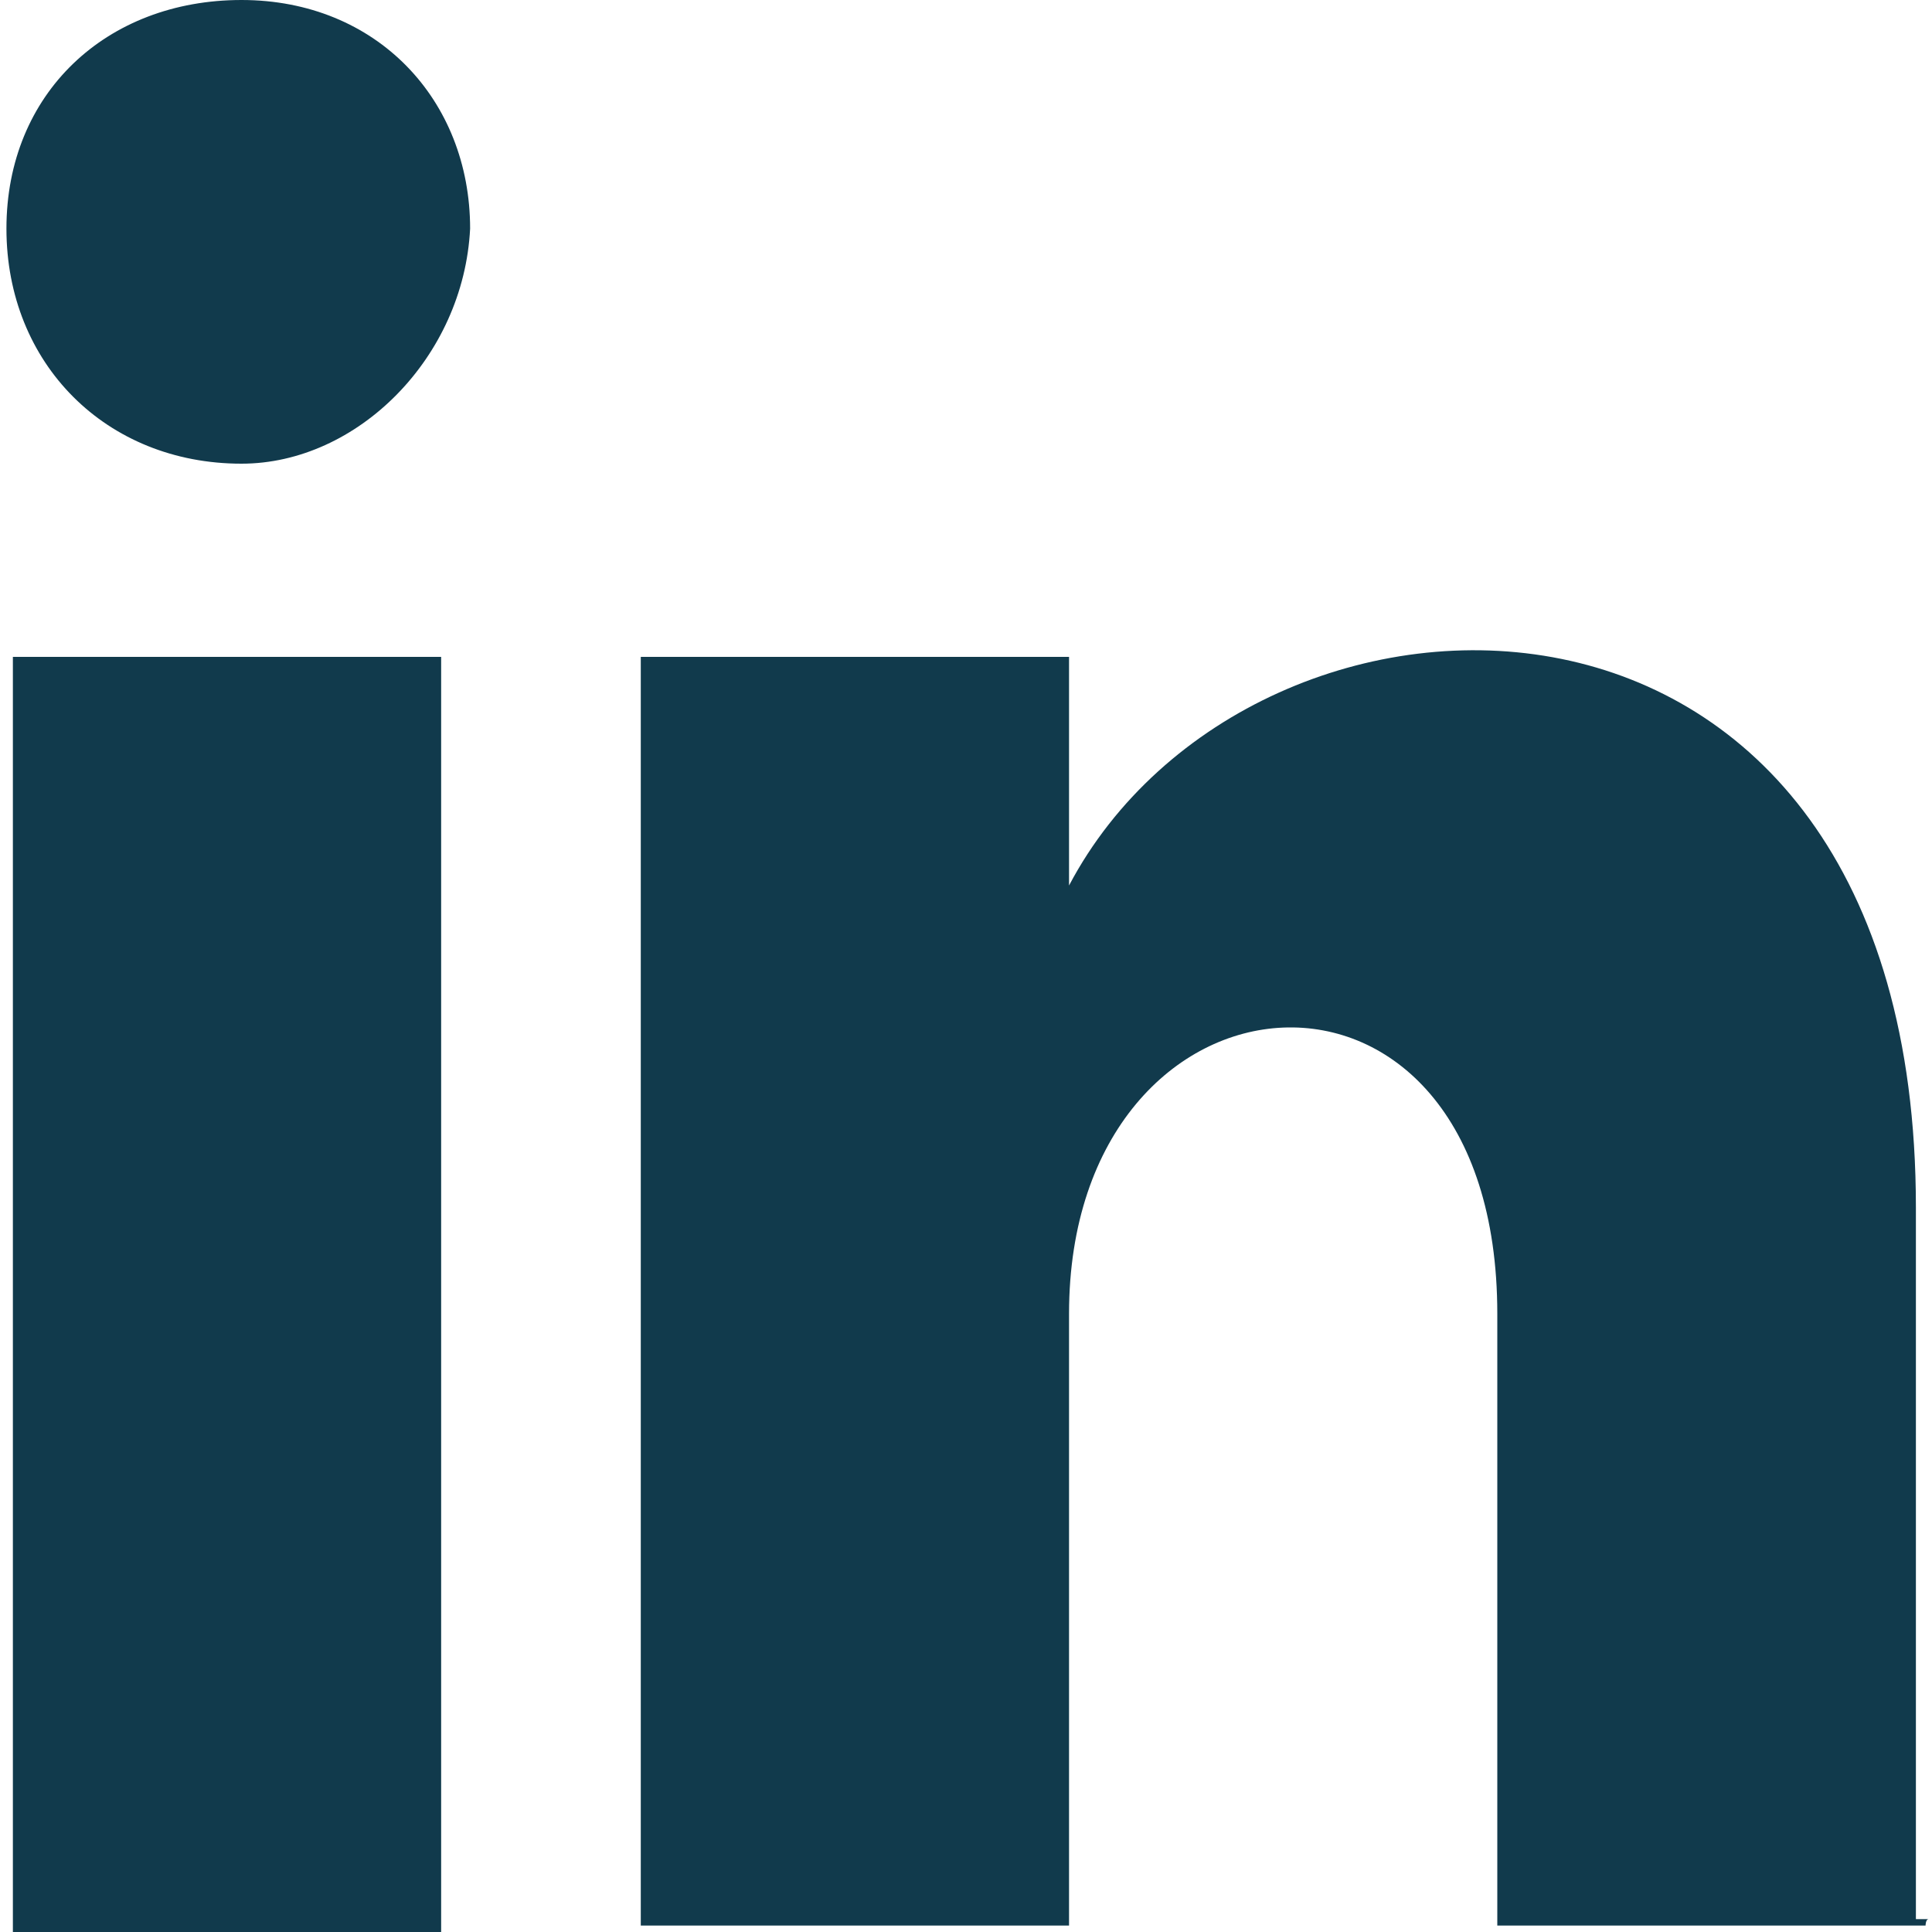
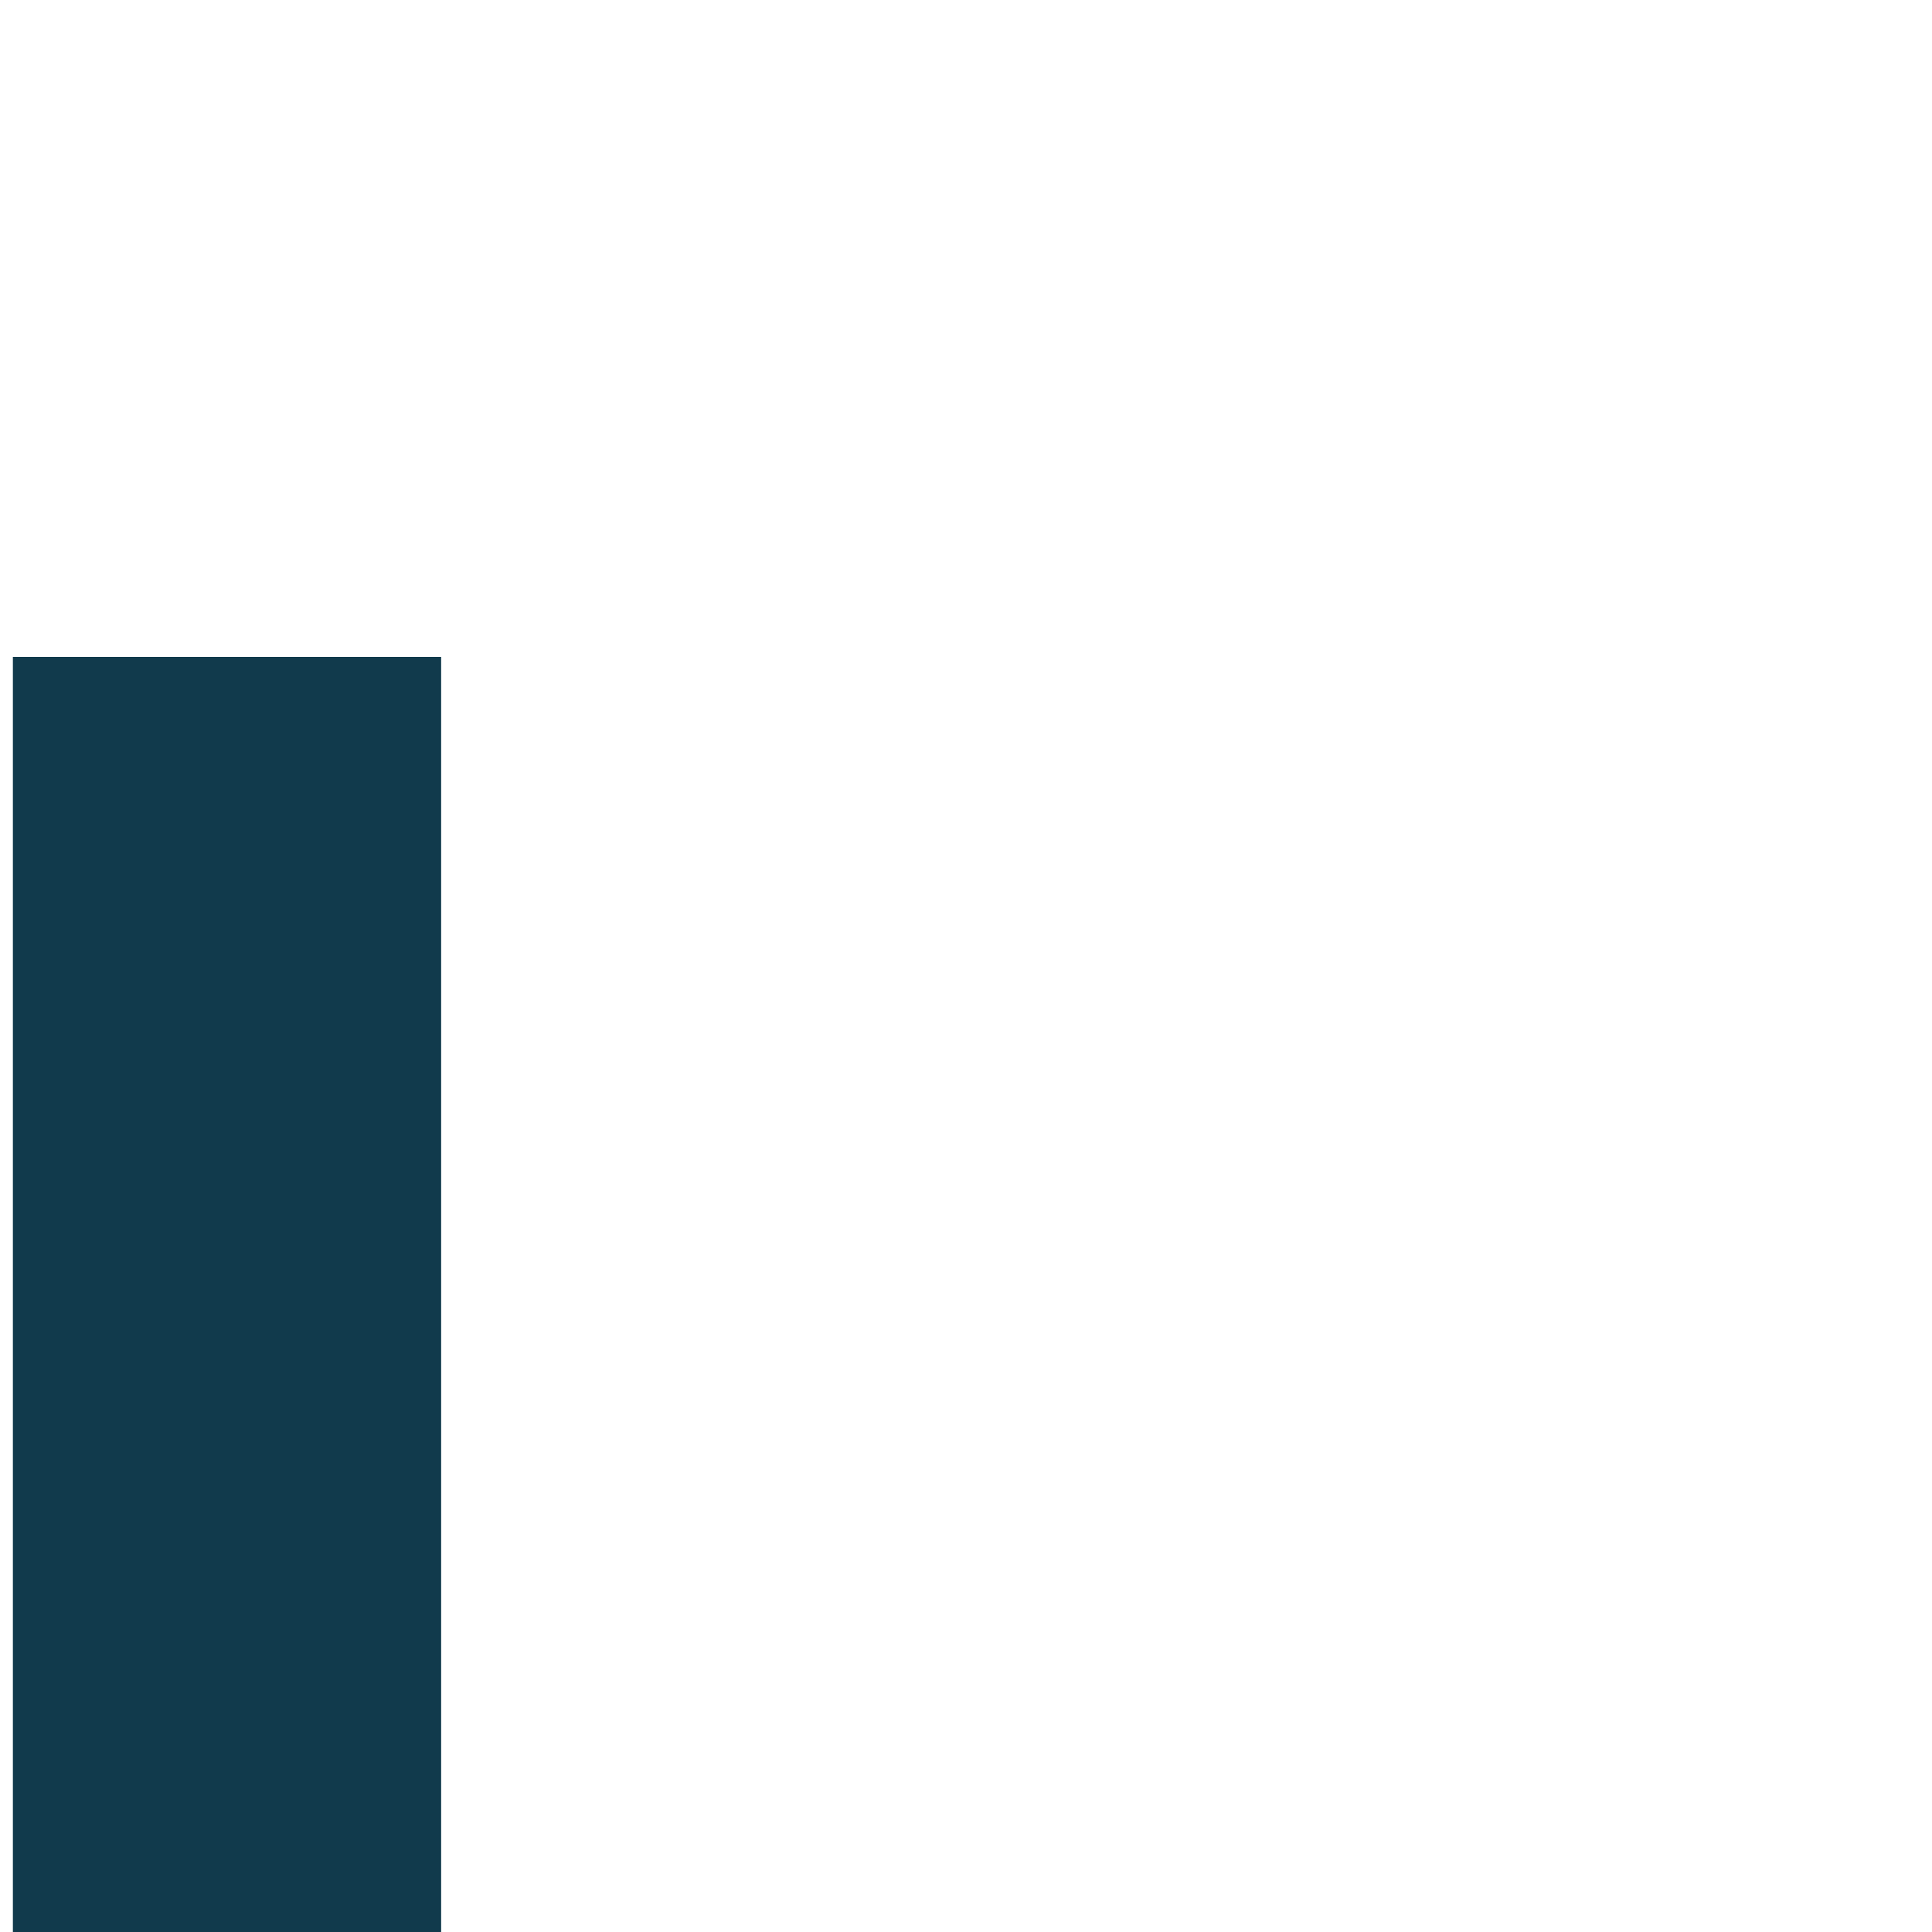
<svg xmlns="http://www.w3.org/2000/svg" version="1.1" id="Layer_1" x="0px" y="0px" viewBox="0 0 60 60" style="enable-background:new 0 0 60 60;" xml:space="preserve" width="60" height="60">
  <style type="text/css">
	.st0{fill:#113A4C;}
</style>
  <rect x="0.4" y="20.4" class="st0" width="13.3" height="39.6" />
-   <path class="st0" d="M7.5,14.4c-4.2,0-7.3-3.1-7.3-7.3S3.3,0,7.5,0s7.1,3.1,7.1,7.1C14.4,11.1,11.1,14.4,7.5,14.4z" />
-   <path class="st0" d="M59.8,59.8H46.5v-19c0-12.4-13.3-11.3-13.3,0v19H19.9V20.4h13.3v7.1c5.7-10.8,26.3-11.3,26.3,10v22.1h0.4  C59.8,59.6,59.8,59.8,59.8,59.8z" />
</svg>